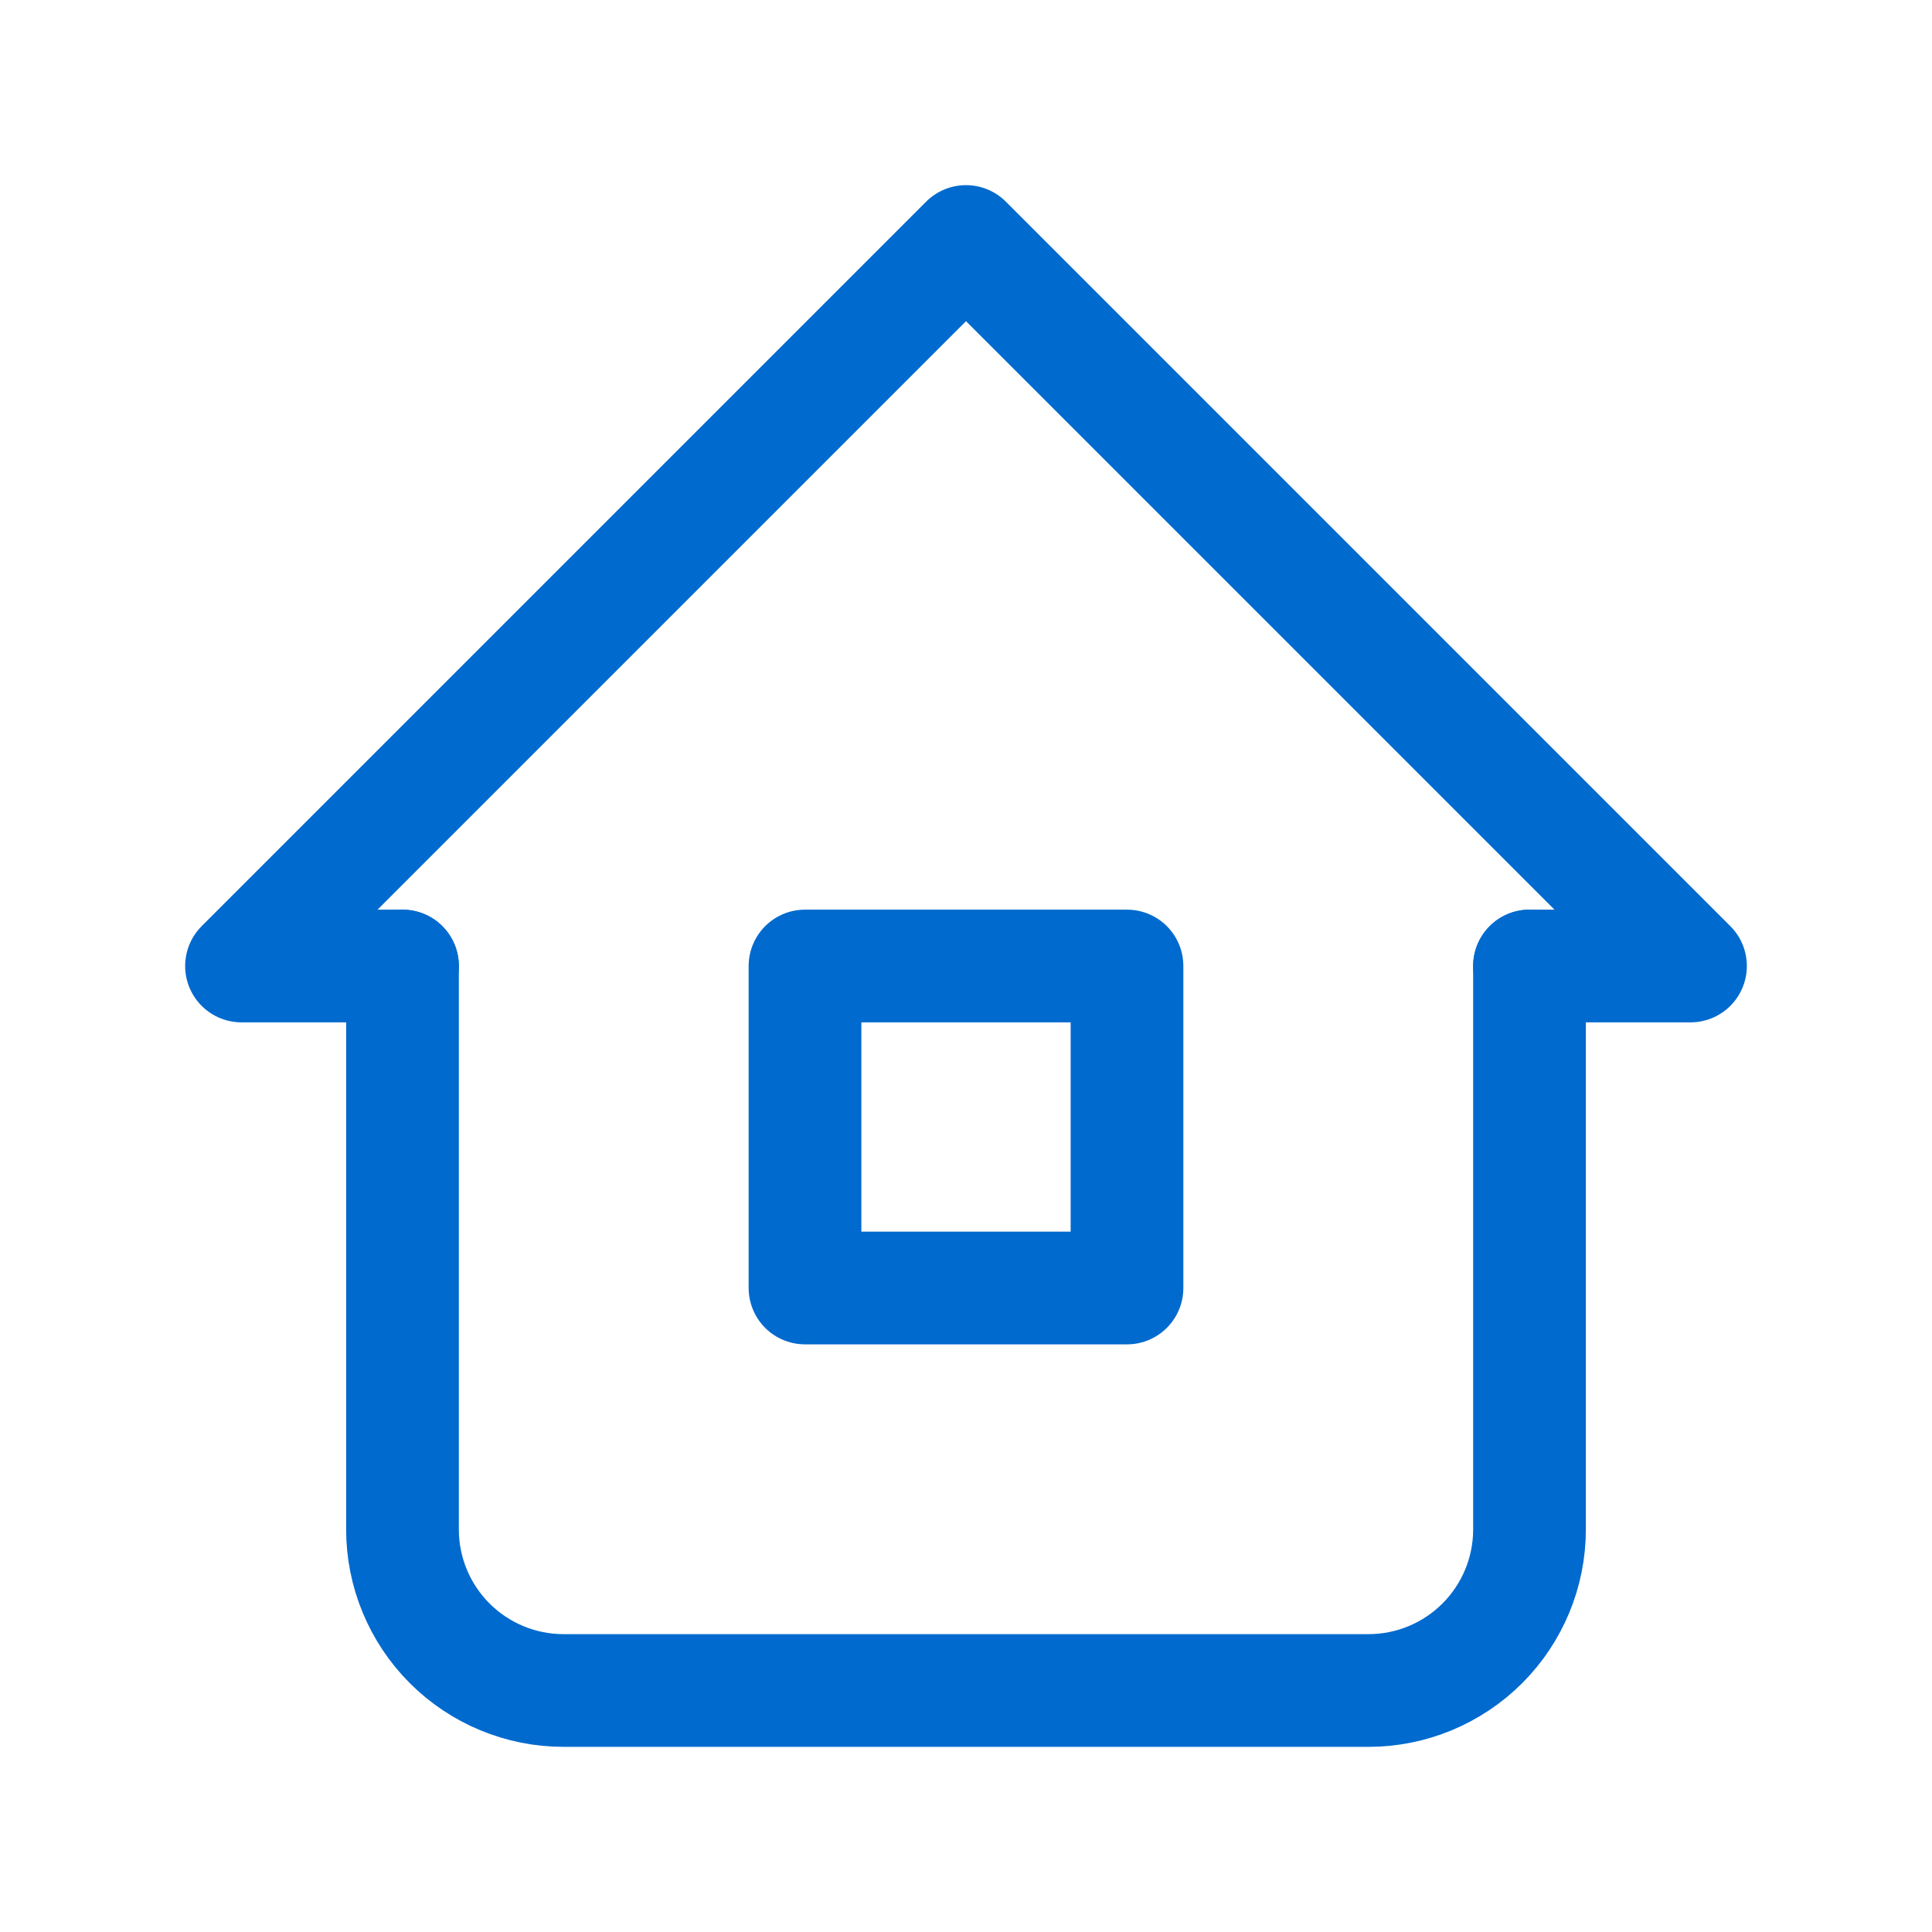
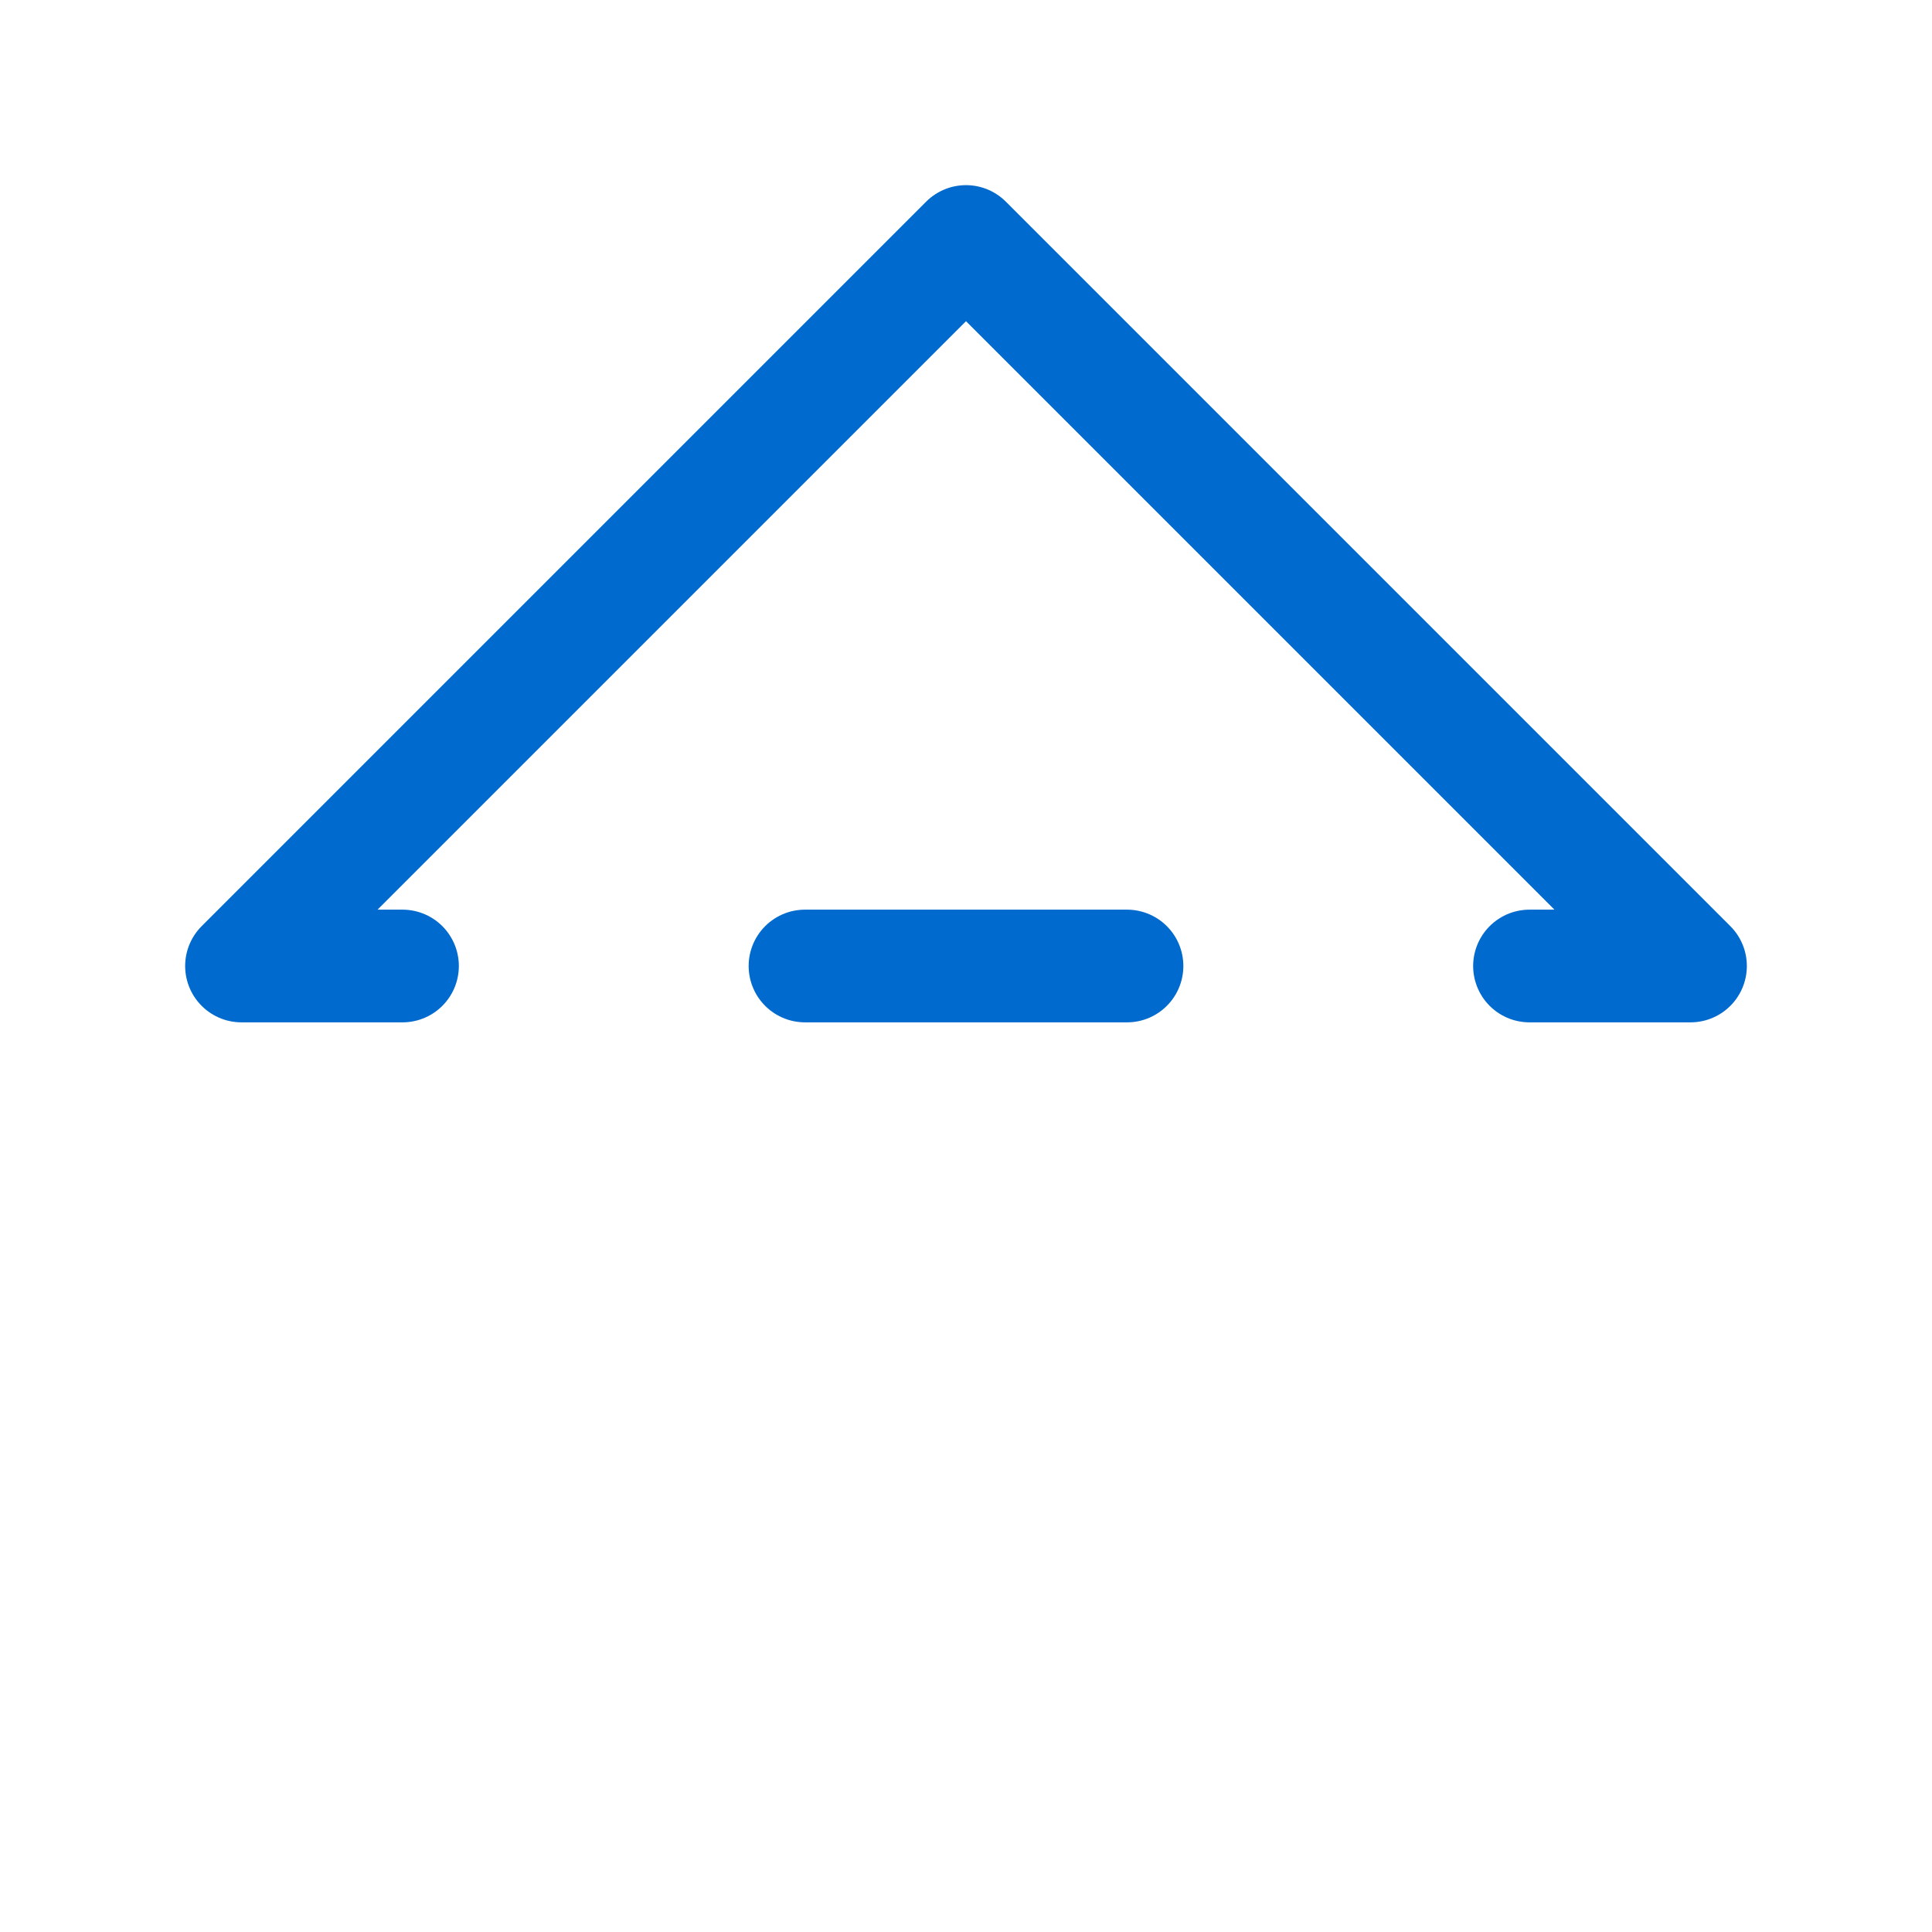
<svg xmlns="http://www.w3.org/2000/svg" width="24" height="24" viewBox="0 0 24 24" fill="none">
  <path d="M5 12H3L12 3L21 12H19" stroke="#006ACE" stroke-width="1.4" stroke-linecap="round" stroke-linejoin="round" />
-   <path d="M5 12V19C5 19.53 5.211 20.039 5.586 20.414C5.961 20.789 6.47 21 7 21H17C17.53 21 18.039 20.789 18.414 20.414C18.789 20.039 19 19.53 19 19V12" stroke="#006ACE" stroke-width="1.4" stroke-linecap="round" stroke-linejoin="round" />
-   <path d="M14 12H10V16H14V12Z" stroke="#006ACE" stroke-width="1.4" stroke-linecap="round" stroke-linejoin="round" />
+   <path d="M14 12H10H14V12Z" stroke="#006ACE" stroke-width="1.4" stroke-linecap="round" stroke-linejoin="round" />
</svg>